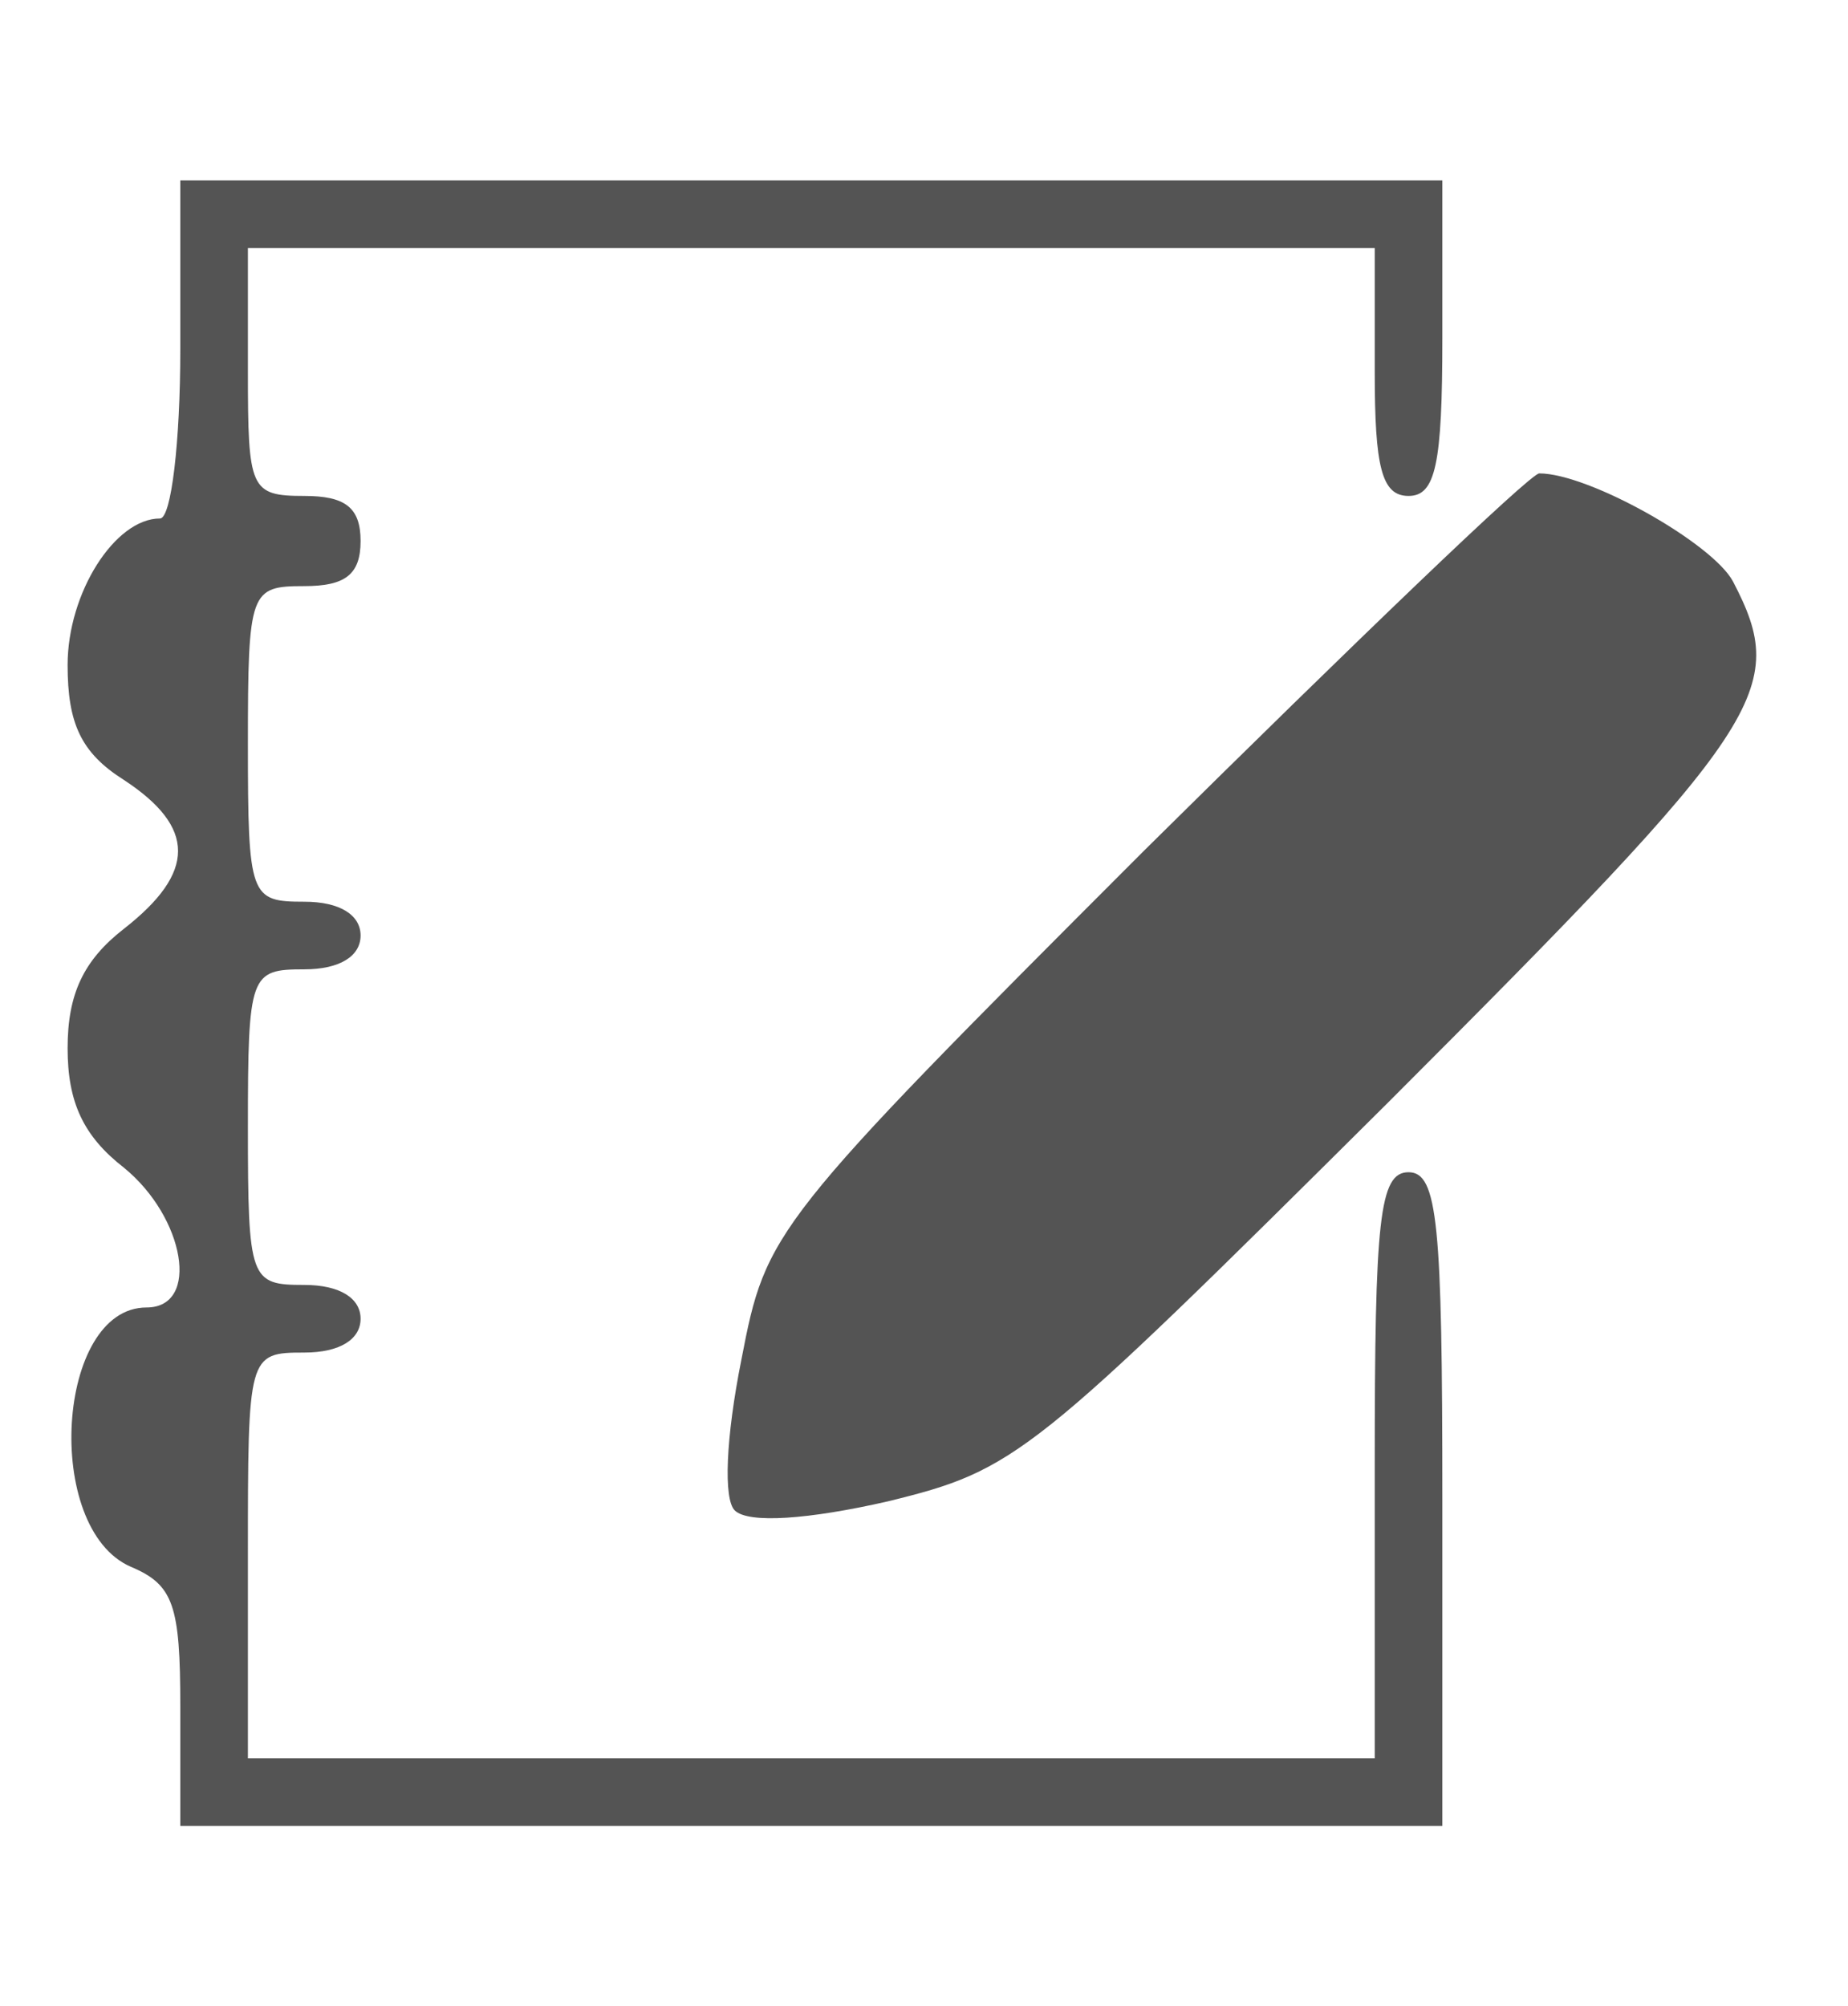
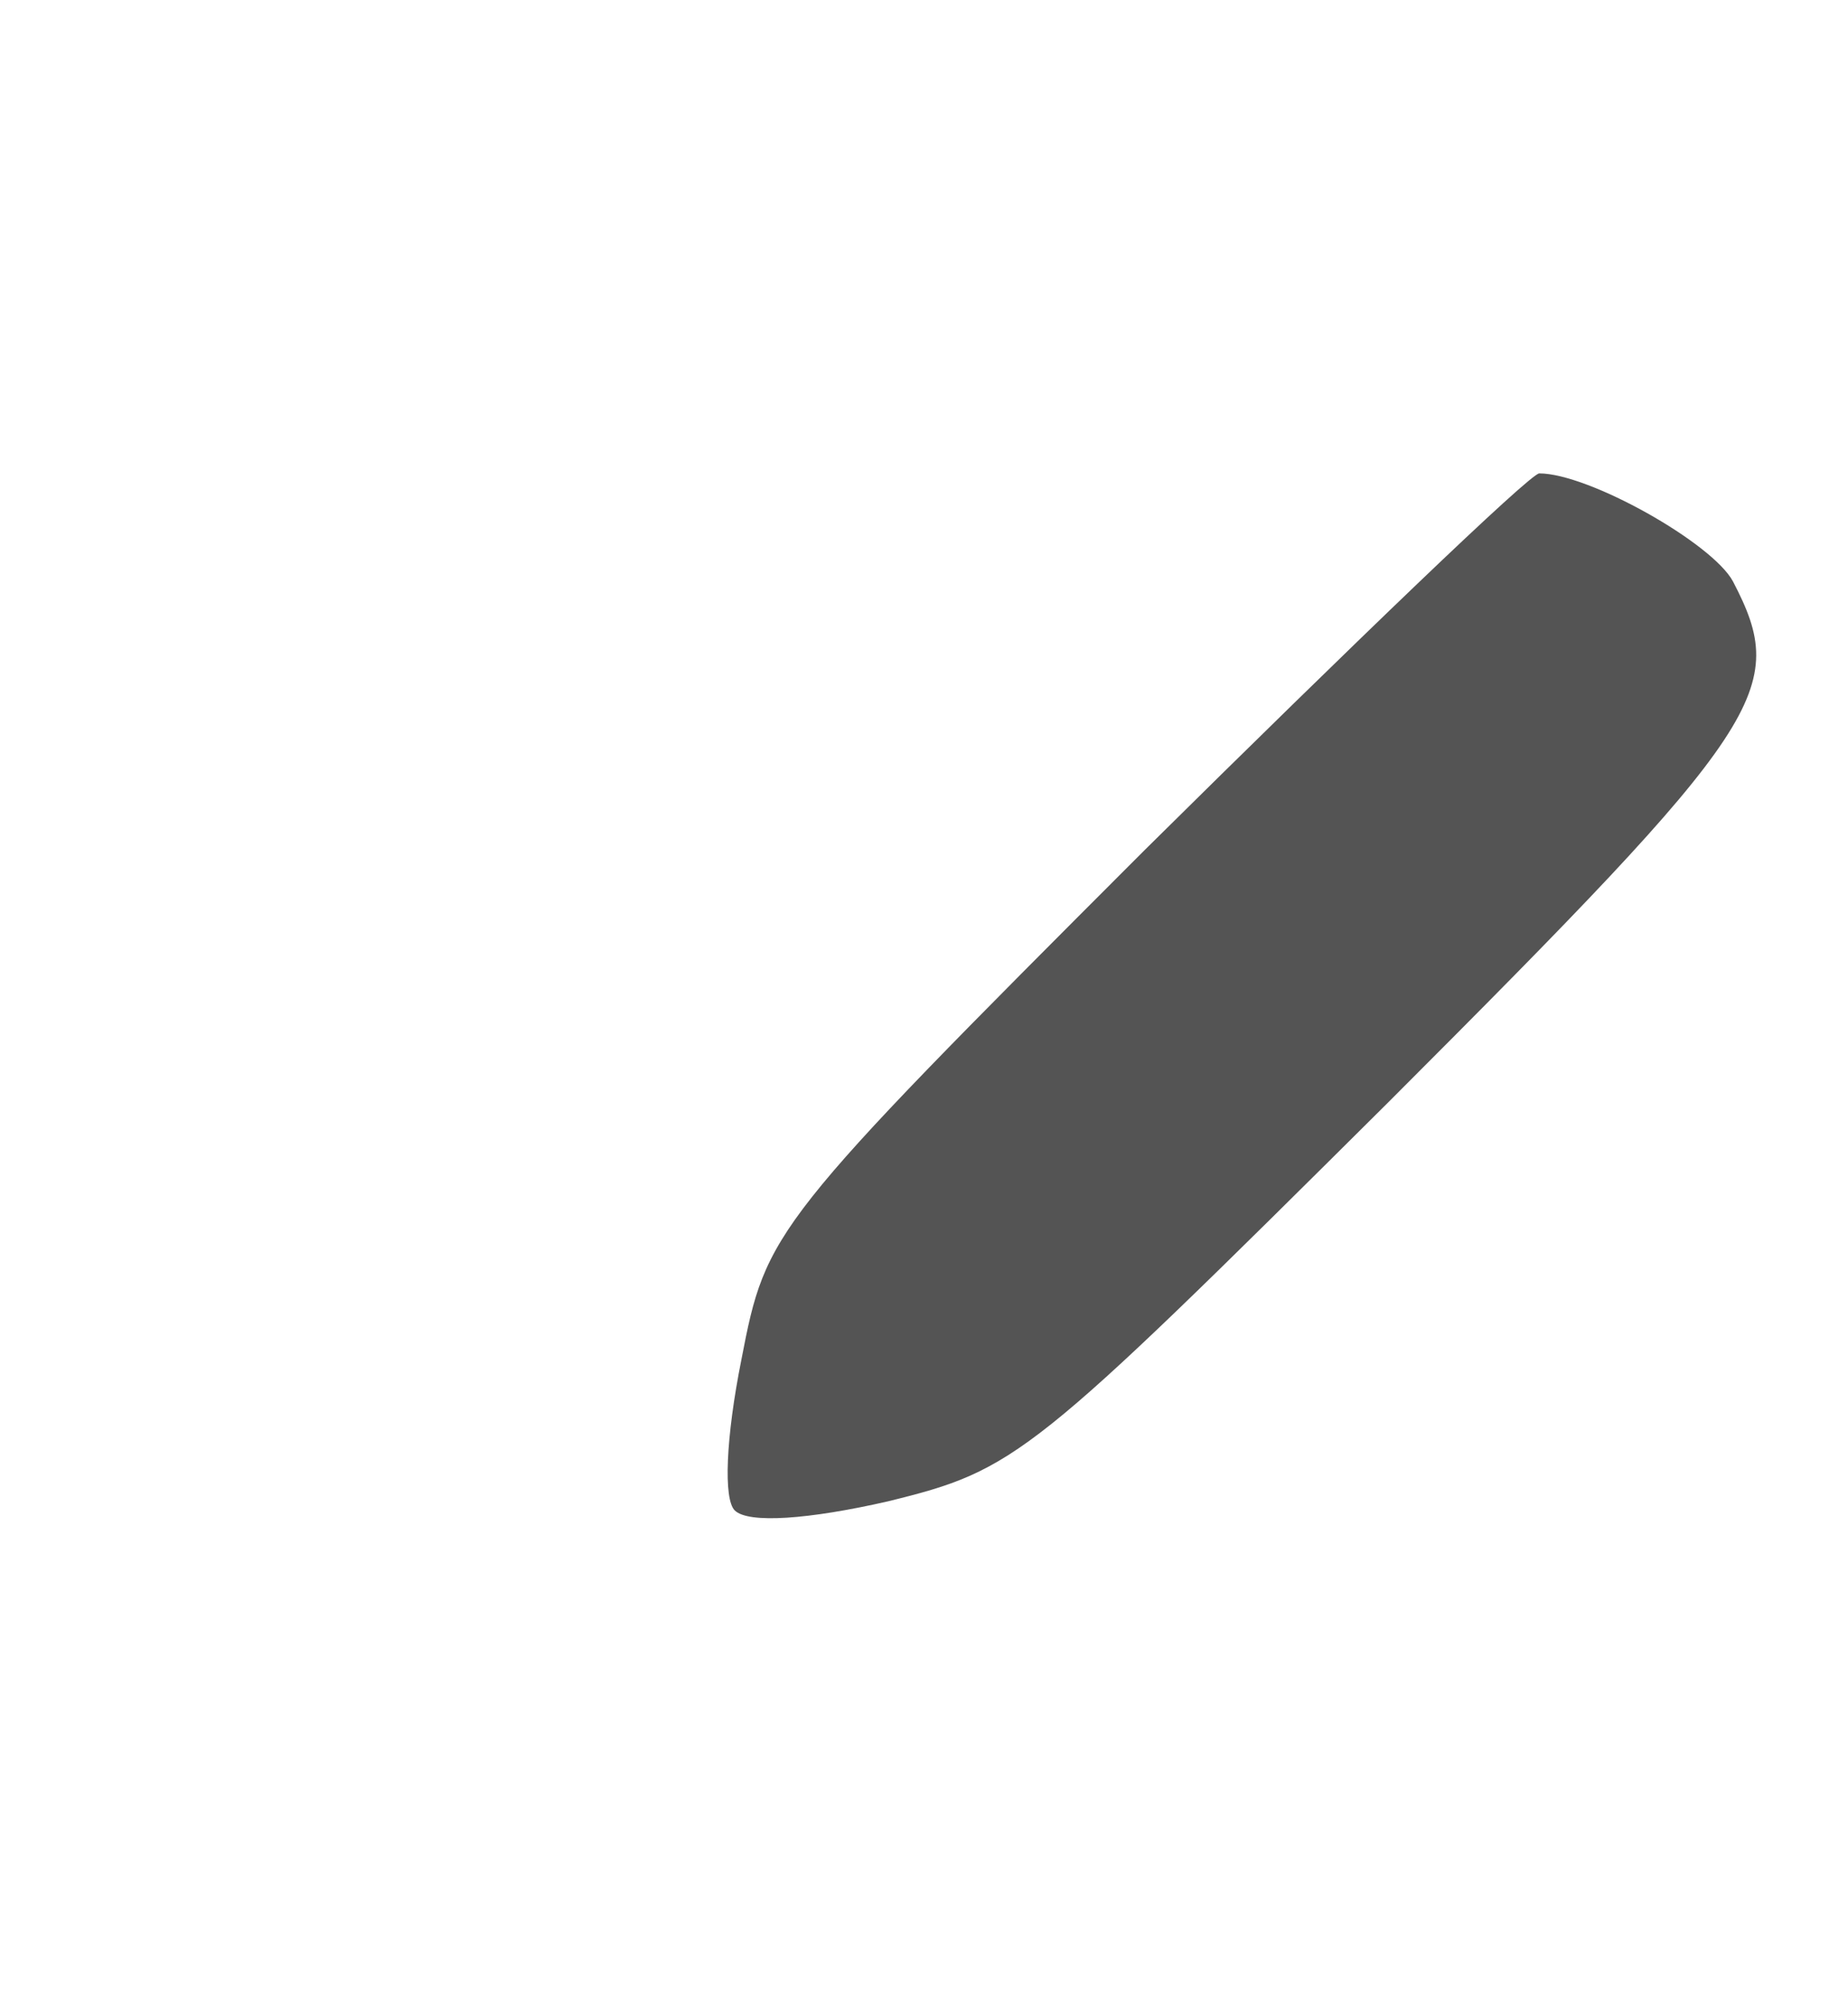
<svg xmlns="http://www.w3.org/2000/svg" width="82pt" height="89pt" viewBox="0 0 82 89" preserveAspectRatio="xMidYMid meet">
  <g transform="translate(0,89) scale(0.1,-0.1)" fill="#545454" stroke="none">
-     <path d="M80 735 c0 -41 -4 -75 -9 -75 -20 0 -41 -33 -41 -65 0 -26 6 -39 25 -51 32 -21 32 -41 0 -66 -18 -14 -25 -29 -25 -53 0 -24 7 -39 25 -53 27 -22 34 -62 10 -62 -40 0 -46 -98 -7 -115 19 -8 22 -17 22 -62 l0 -53 280 0 280 0 0 145 c0 122 -2 145 -15 145 -13 0 -15 -21 -15 -130 l0 -130 -250 0 -250 0 0 90 c0 89 0 90 25 90 16 0 25 6 25 15 0 9 -9 15 -25 15 -24 0 -25 2 -25 70 0 68 1 70 25 70 16 0 25 6 25 15 0 9 -9 15 -25 15 -24 0 -25 2 -25 70 0 68 1 70 25 70 18 0 25 5 25 20 0 15 -7 20 -25 20 -24 0 -25 3 -25 55 l0 55 250 0 250 0 0 -55 c0 -42 3 -55 15 -55 12 0 15 14 15 70 l0 70 -280 0 -280 0 0 -75z" />
    <path d="M508 513 c-166 -166 -168 -169 -179 -226 -7 -35 -8 -62 -3 -67 6 -6 33 -4 68 4 57 14 63 19 222 177 168 168 178 183 153 231 -9 17 -64 48 -86 48 -4 0 -82 -75 -175 -167z" />
  </g>
</svg>